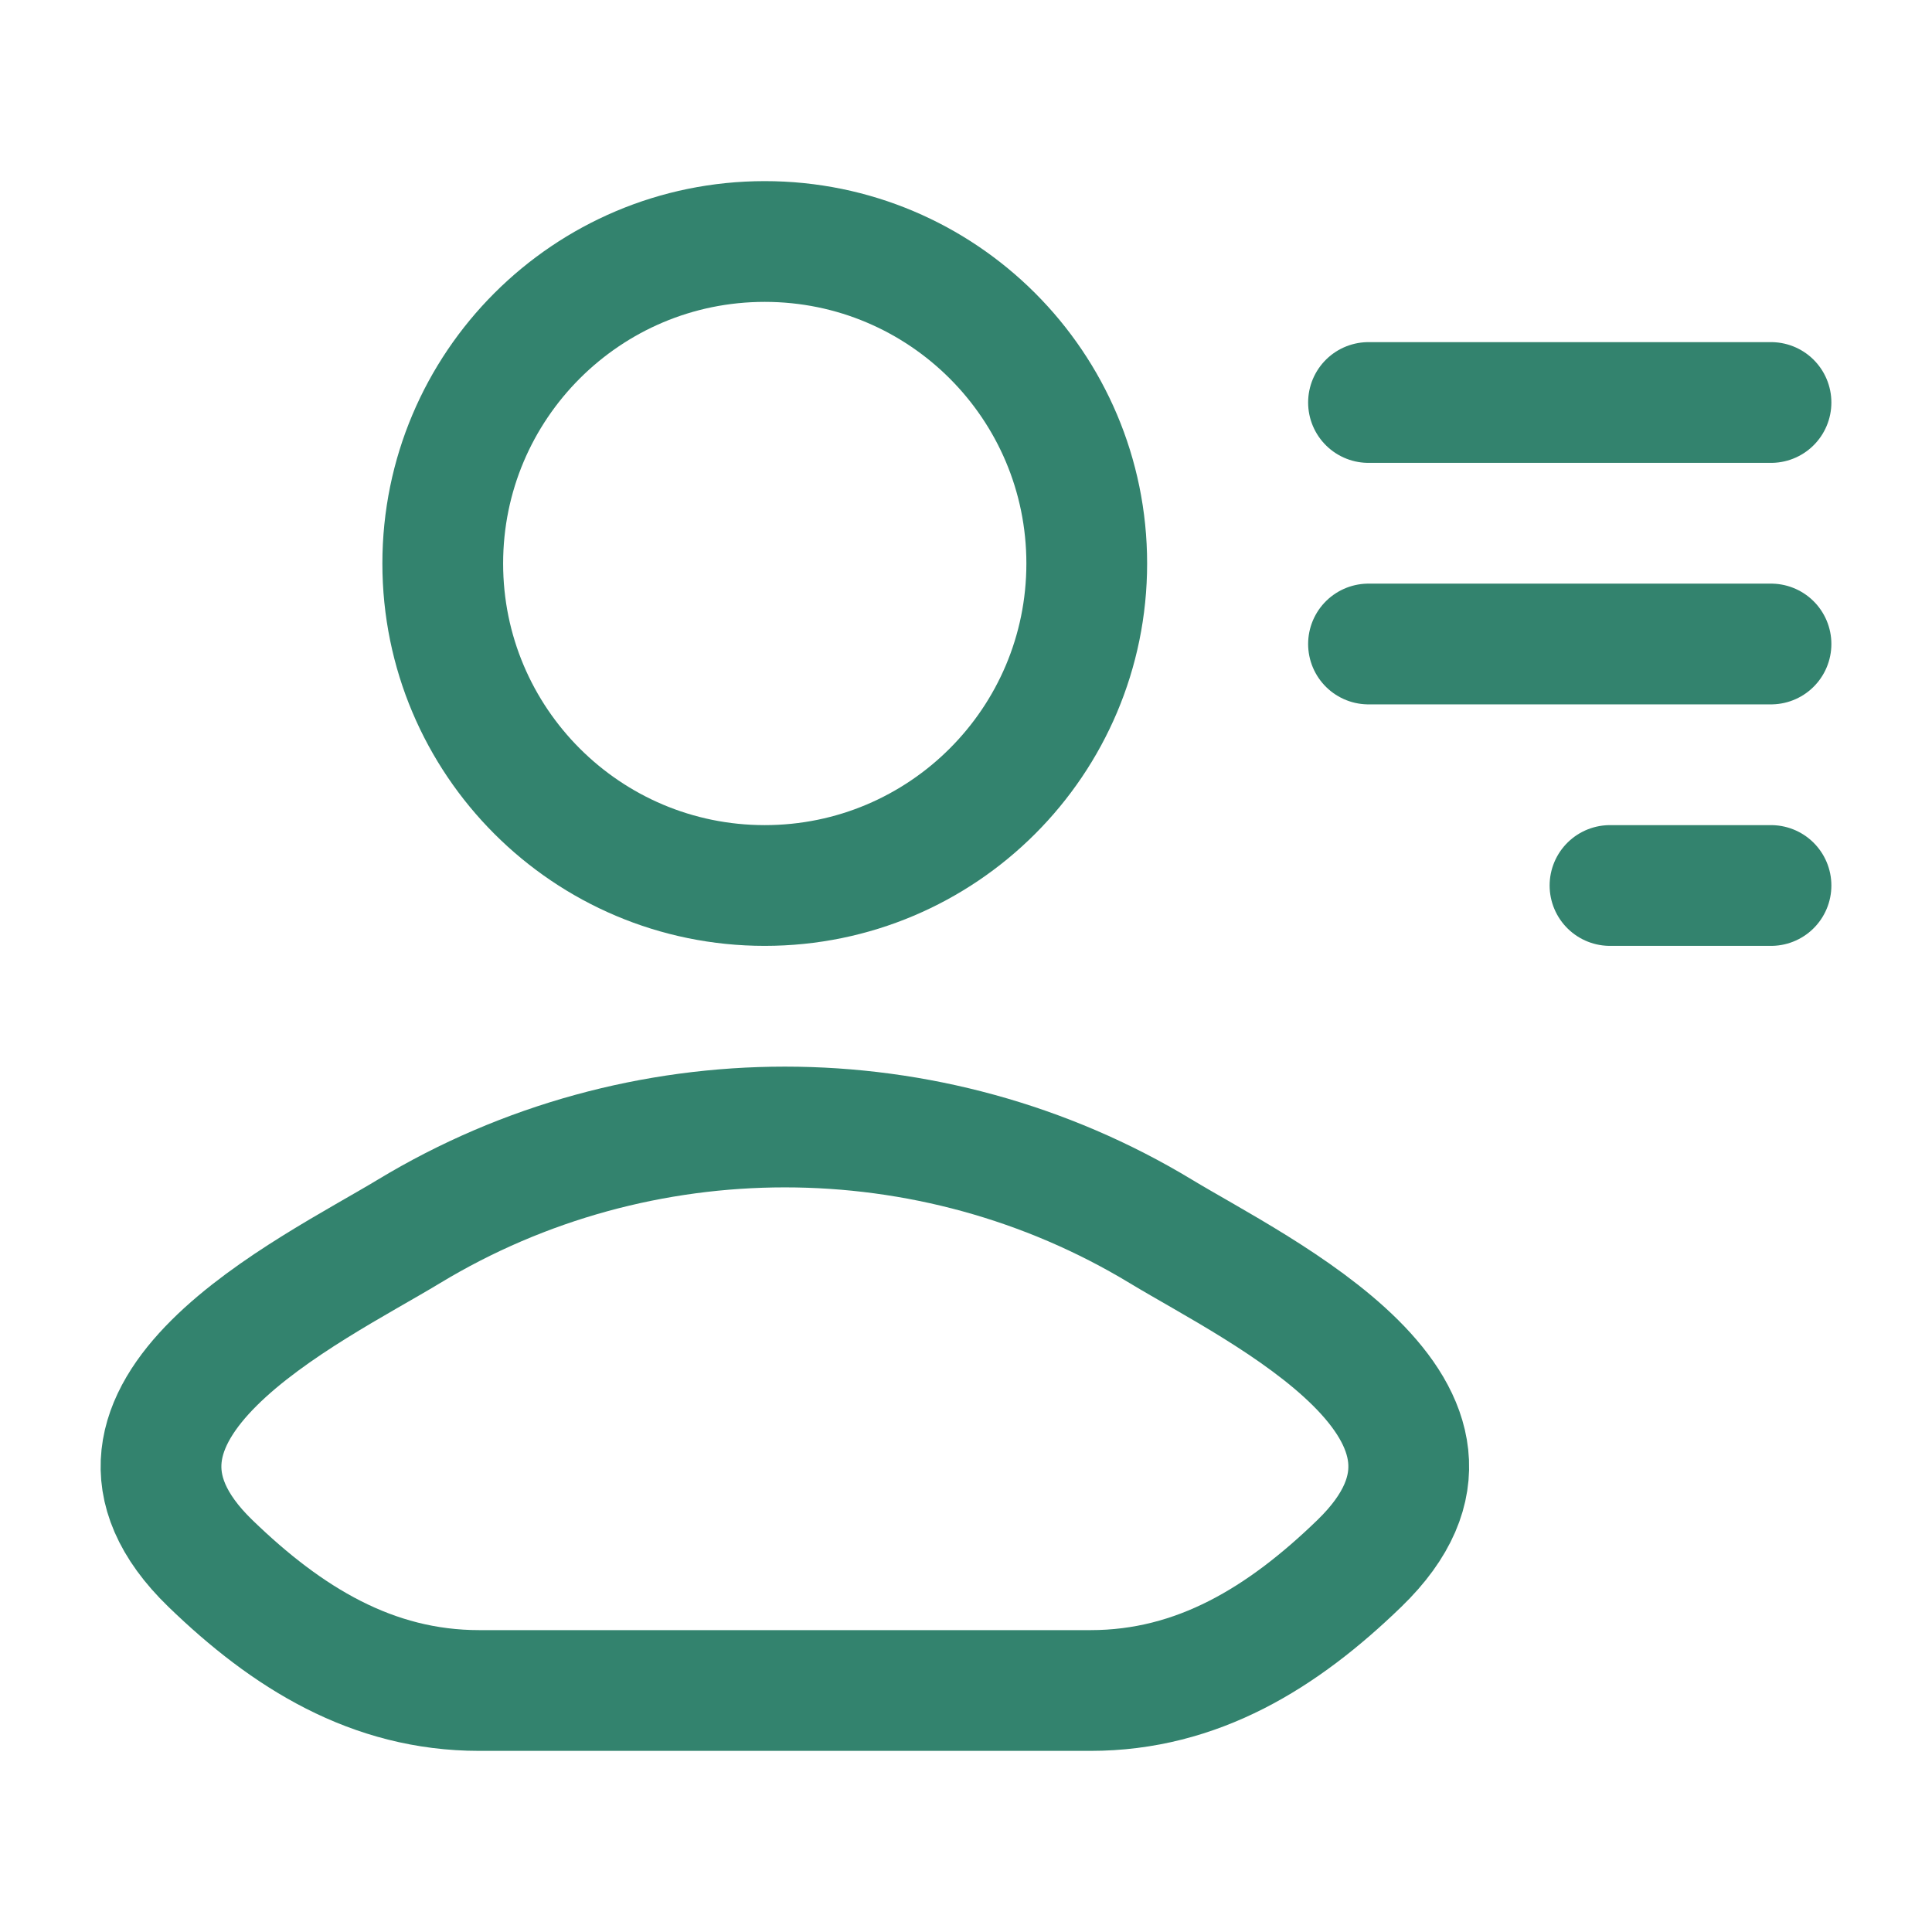
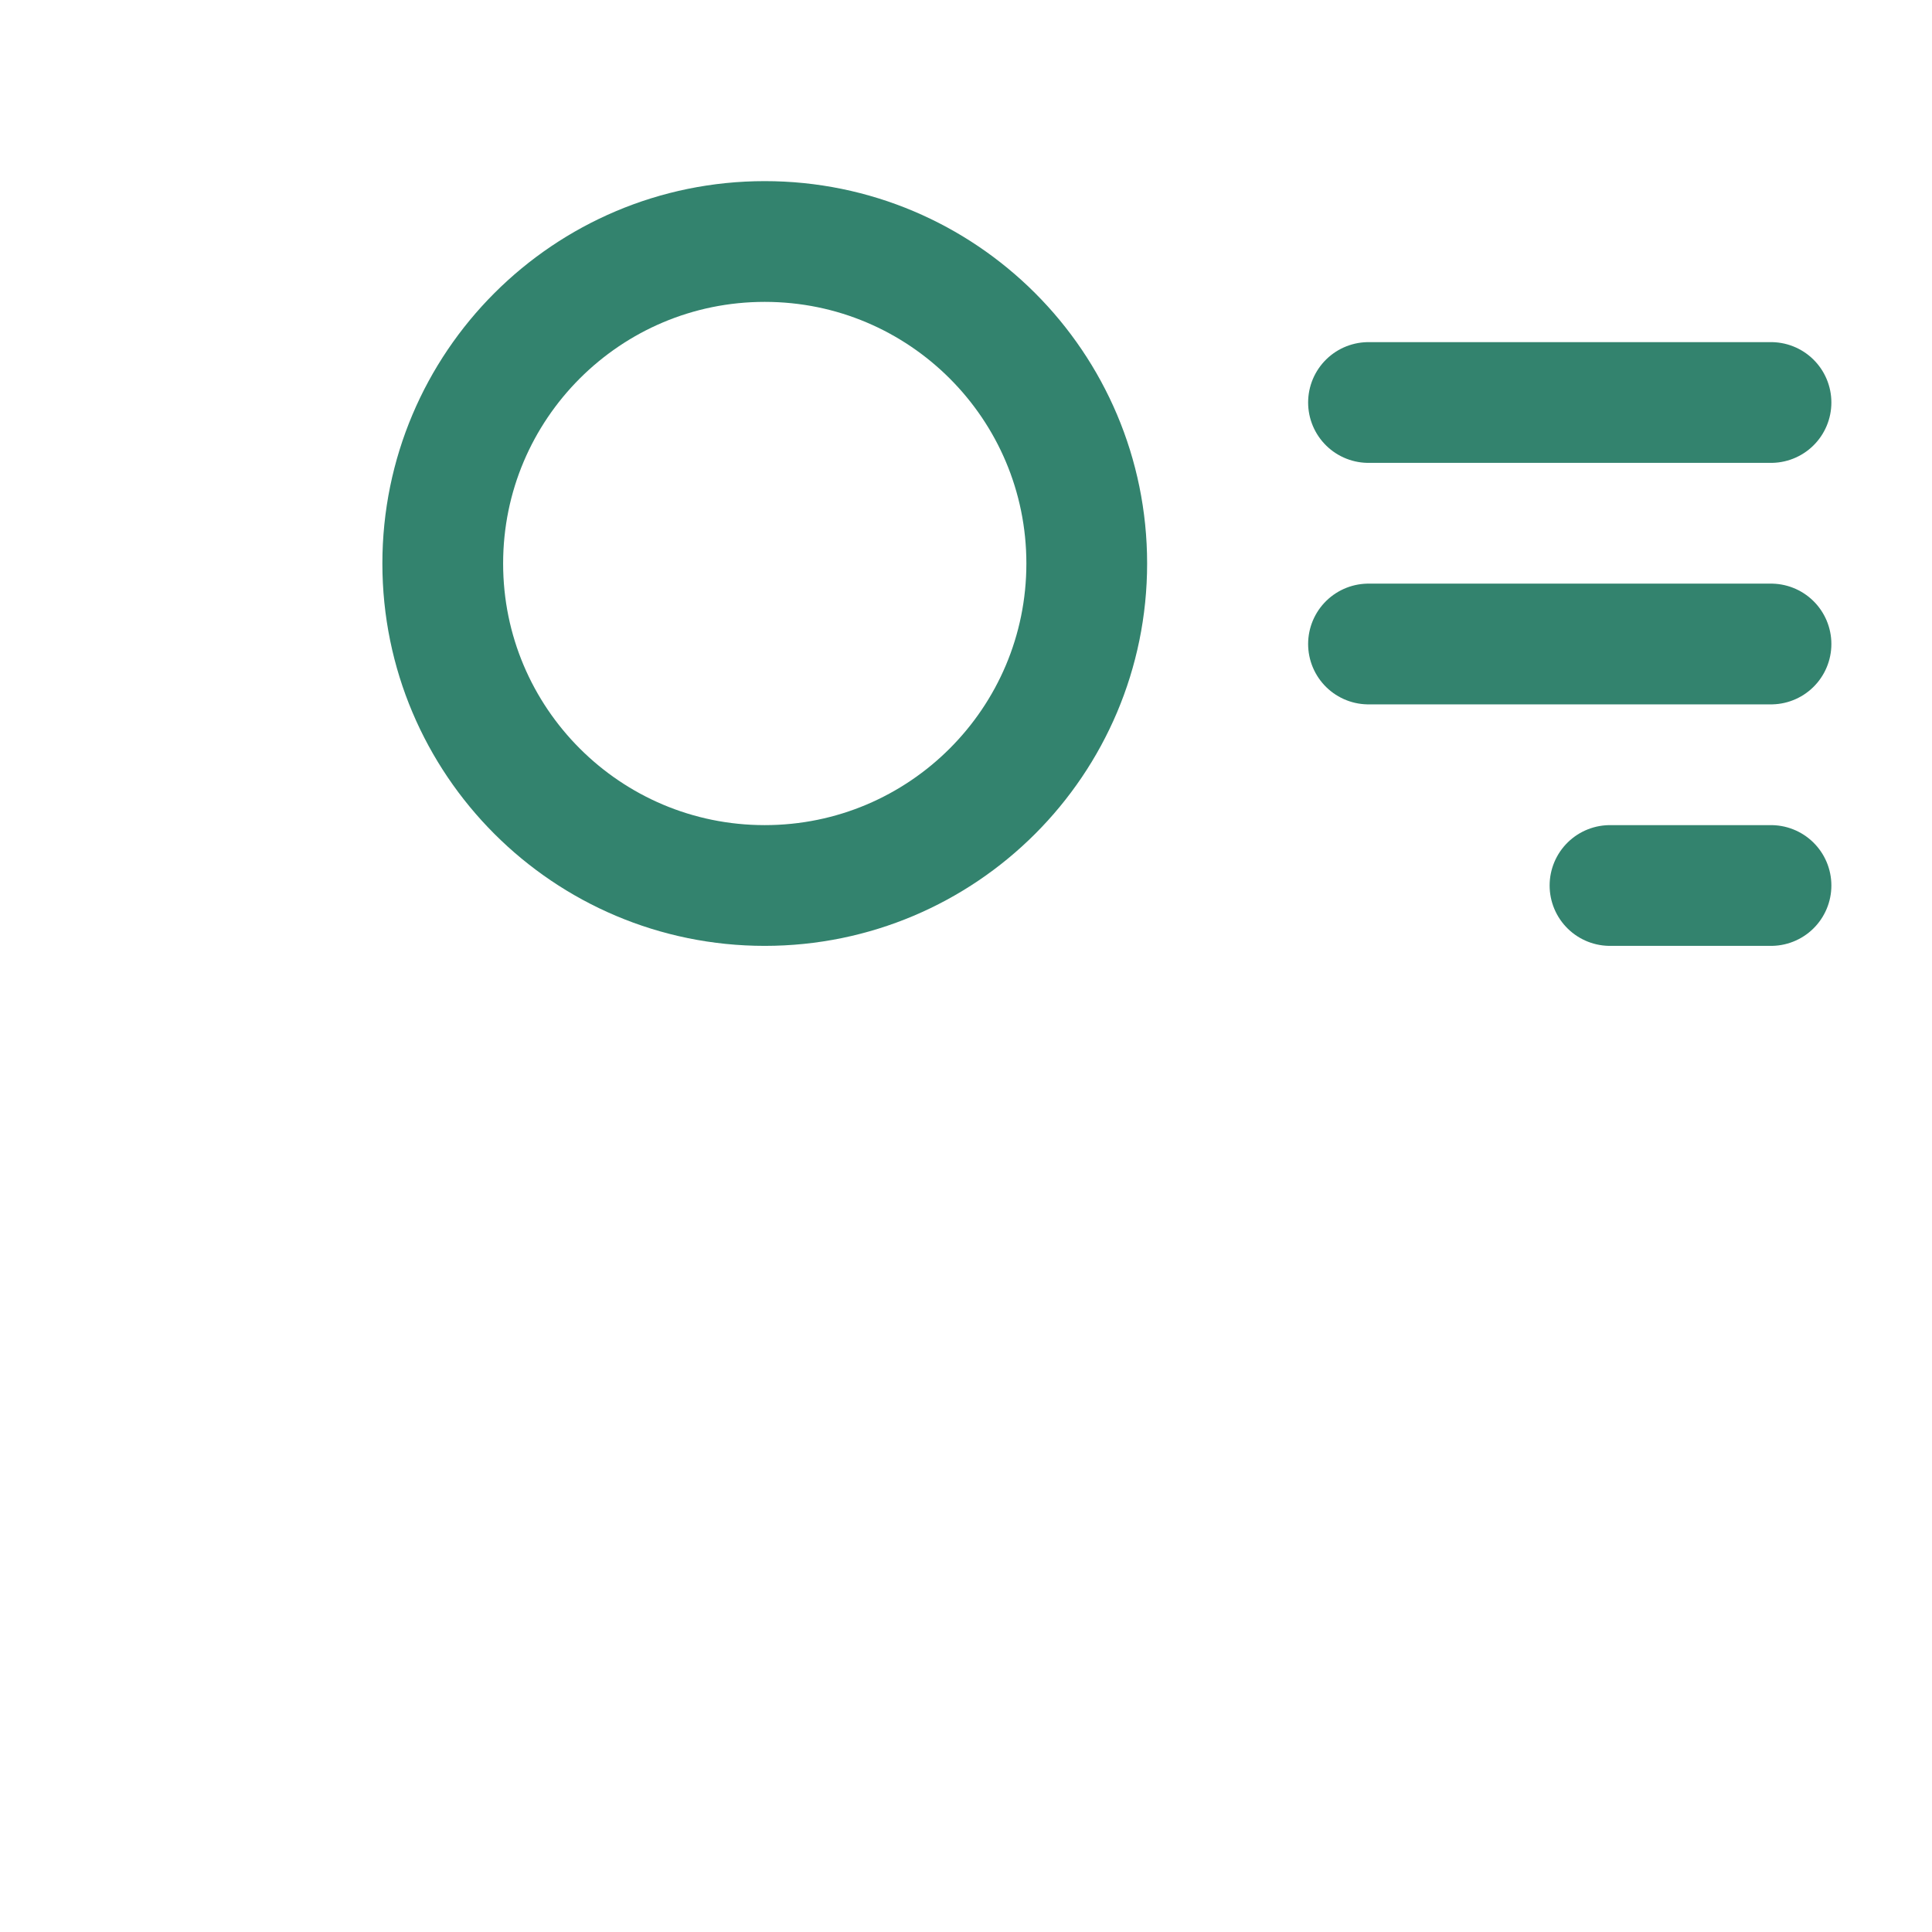
<svg xmlns="http://www.w3.org/2000/svg" width="24" height="24" viewBox="0 0 24 24" fill="none">
-   <path d="M5.081 15.296C3.862 16.034 0.668 17.539 2.614 19.422C3.564 20.342 4.623 21 5.953 21H13.547C14.877 21 15.936 20.342 16.886 19.422C18.832 17.539 15.638 16.034 14.419 15.296C11.562 13.568 7.938 13.568 5.081 15.296Z" stroke="#33836E" stroke-width="1.5" stroke-linecap="round" stroke-linejoin="round" />
  <path d="M13.5 7C13.5 9.209 11.709 11 9.5 11C7.291 11 5.5 9.209 5.5 7C5.5 4.791 7.291 3 9.5 3C11.709 3 13.5 4.791 13.5 7Z" stroke="#33836E" stroke-width="1.5" />
  <path d="M17 5H22" stroke="#33836E" stroke-width="1.5" stroke-linecap="round" stroke-linejoin="round" />
  <path d="M17 8H22" stroke="#33836E" stroke-width="1.5" stroke-linecap="round" stroke-linejoin="round" />
  <path d="M20 11H22" stroke="#33836E" stroke-width="1.5" stroke-linecap="round" stroke-linejoin="round" />
</svg>